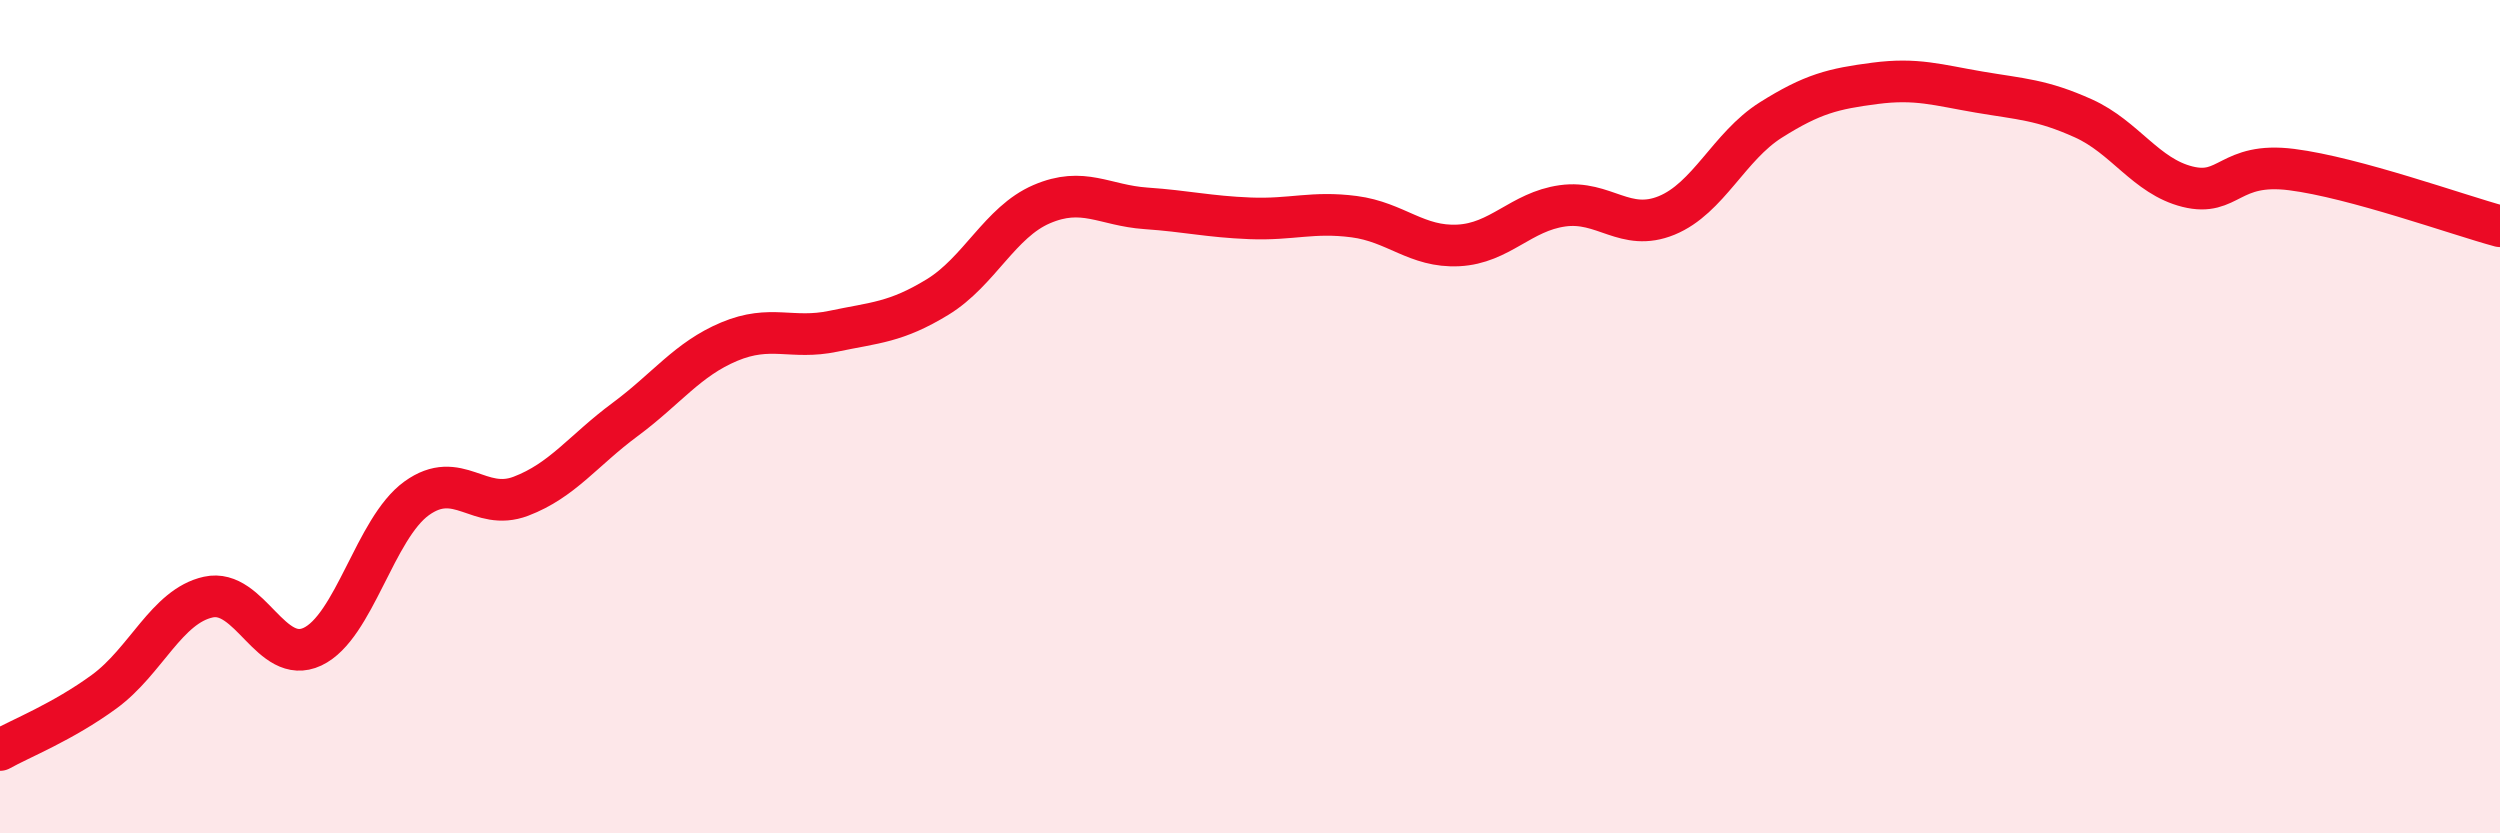
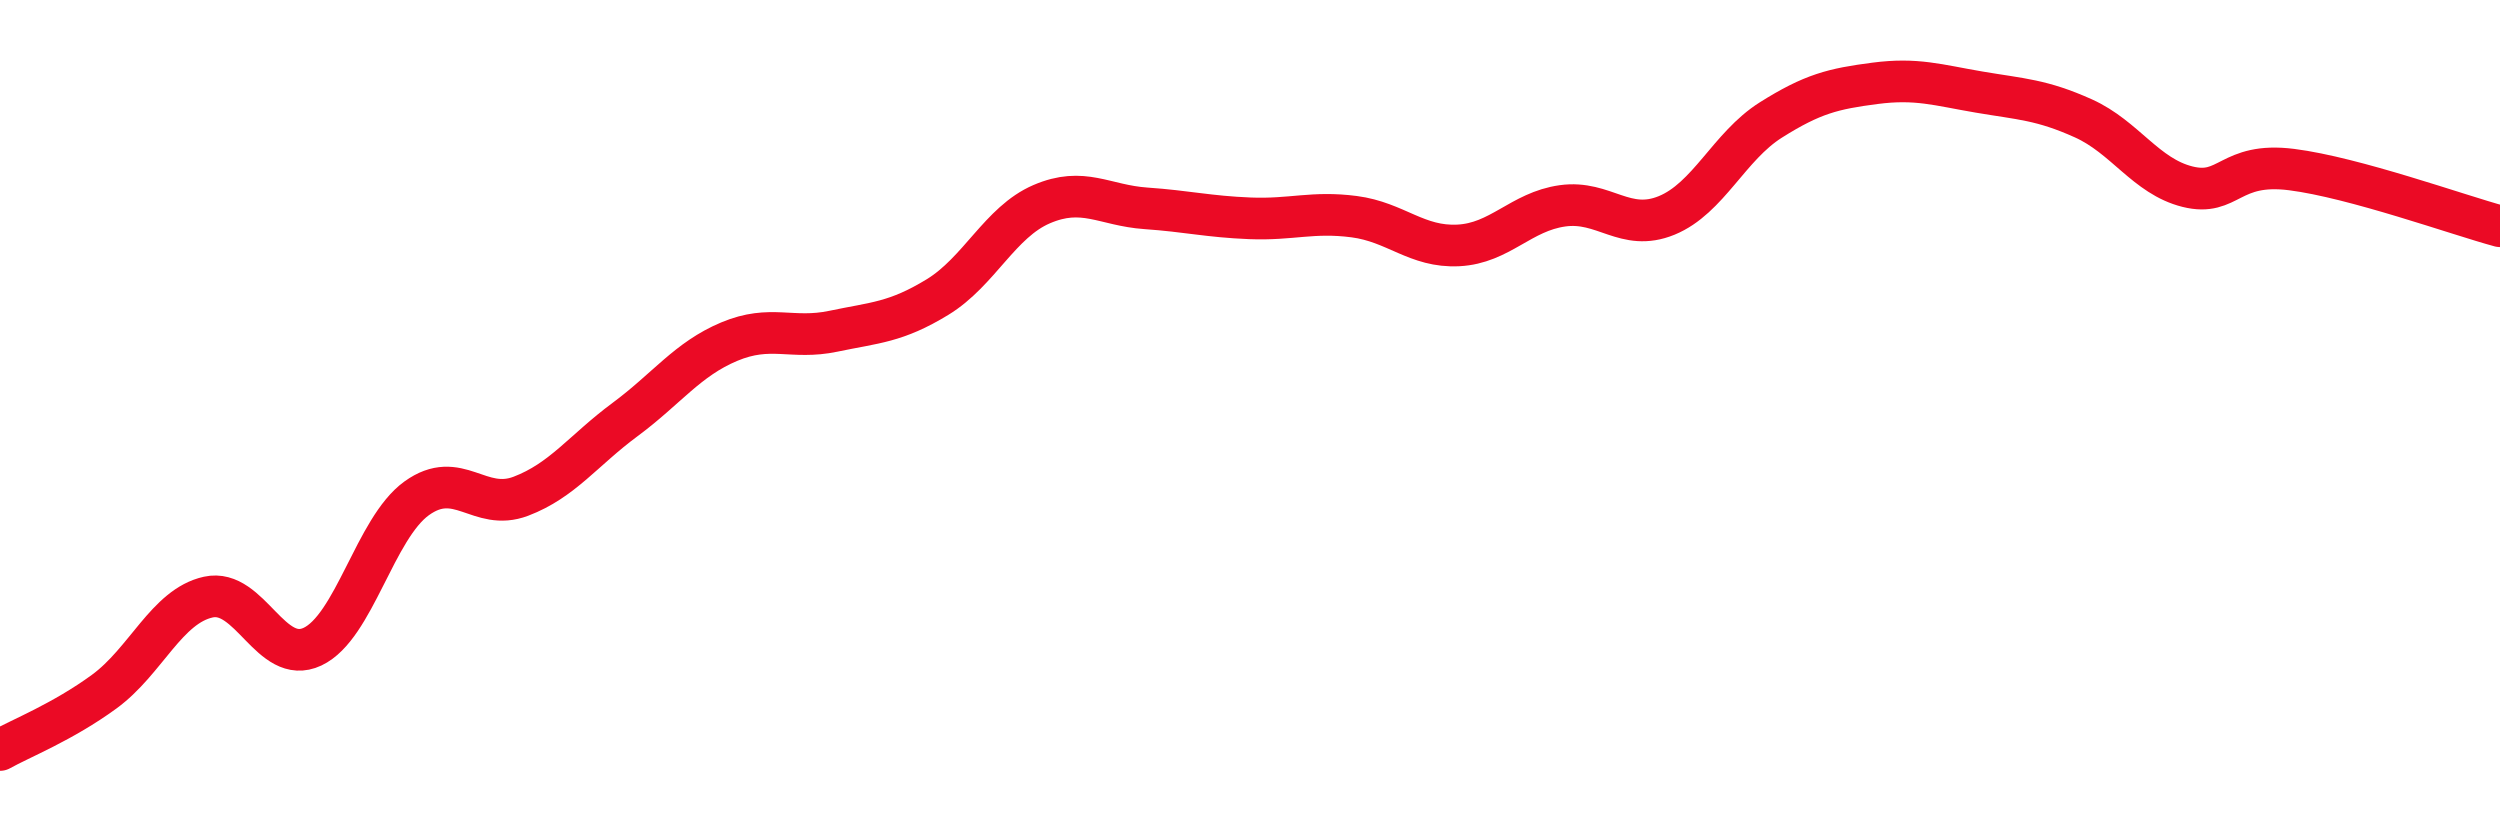
<svg xmlns="http://www.w3.org/2000/svg" width="60" height="20" viewBox="0 0 60 20">
-   <path d="M 0,18 C 0.5,17.72 1.5,17.33 2.5,16.6 C 3.5,15.87 4,14.55 5,14.33 C 6,14.11 6.5,15.99 7.5,15.52 C 8.5,15.05 9,12.68 10,11.96 C 11,11.24 11.5,12.29 12.5,11.91 C 13.5,11.53 14,10.81 15,10.07 C 16,9.33 16.5,8.62 17.5,8.2 C 18.5,7.78 19,8.16 20,7.95 C 21,7.74 21.5,7.74 22.5,7.13 C 23.5,6.52 24,5.33 25,4.9 C 26,4.47 26.5,4.93 27.5,5 C 28.5,5.07 29,5.2 30,5.24 C 31,5.28 31.5,5.07 32.5,5.2 C 33.5,5.33 34,5.94 35,5.89 C 36,5.84 36.5,5.08 37.5,4.94 C 38.5,4.8 39,5.58 40,5.17 C 41,4.76 41.5,3.51 42.5,2.88 C 43.5,2.25 44,2.13 45,2 C 46,1.87 46.5,2.04 47.5,2.21 C 48.5,2.38 49,2.39 50,2.84 C 51,3.29 51.5,4.23 52.5,4.48 C 53.5,4.73 53.5,3.88 55,4.07 C 56.5,4.26 59,5.16 60,5.43L60 20L0 20Z" fill="#EB0A25" opacity="0.1" stroke-linecap="round" stroke-linejoin="round" />
  <path d="M 0,18 C 0.5,17.72 1.5,17.33 2.5,16.6 C 3.5,15.87 4,14.55 5,14.33 C 6,14.11 6.5,15.99 7.5,15.52 C 8.5,15.05 9,12.68 10,11.96 C 11,11.24 11.5,12.29 12.5,11.91 C 13.5,11.53 14,10.81 15,10.07 C 16,9.33 16.5,8.62 17.5,8.2 C 18.5,7.78 19,8.16 20,7.95 C 21,7.74 21.5,7.74 22.5,7.13 C 23.5,6.52 24,5.33 25,4.9 C 26,4.47 26.5,4.93 27.5,5 C 28.5,5.07 29,5.2 30,5.24 C 31,5.28 31.5,5.07 32.5,5.2 C 33.5,5.33 34,5.94 35,5.89 C 36,5.84 36.5,5.08 37.5,4.94 C 38.5,4.8 39,5.58 40,5.17 C 41,4.76 41.5,3.51 42.5,2.88 C 43.5,2.25 44,2.13 45,2 C 46,1.87 46.5,2.04 47.5,2.21 C 48.5,2.38 49,2.39 50,2.84 C 51,3.29 51.5,4.23 52.5,4.48 C 53.5,4.73 53.5,3.88 55,4.07 C 56.5,4.26 59,5.16 60,5.43" stroke="#EB0A25" stroke-width="1" fill="none" stroke-linecap="round" stroke-linejoin="round" />
</svg>